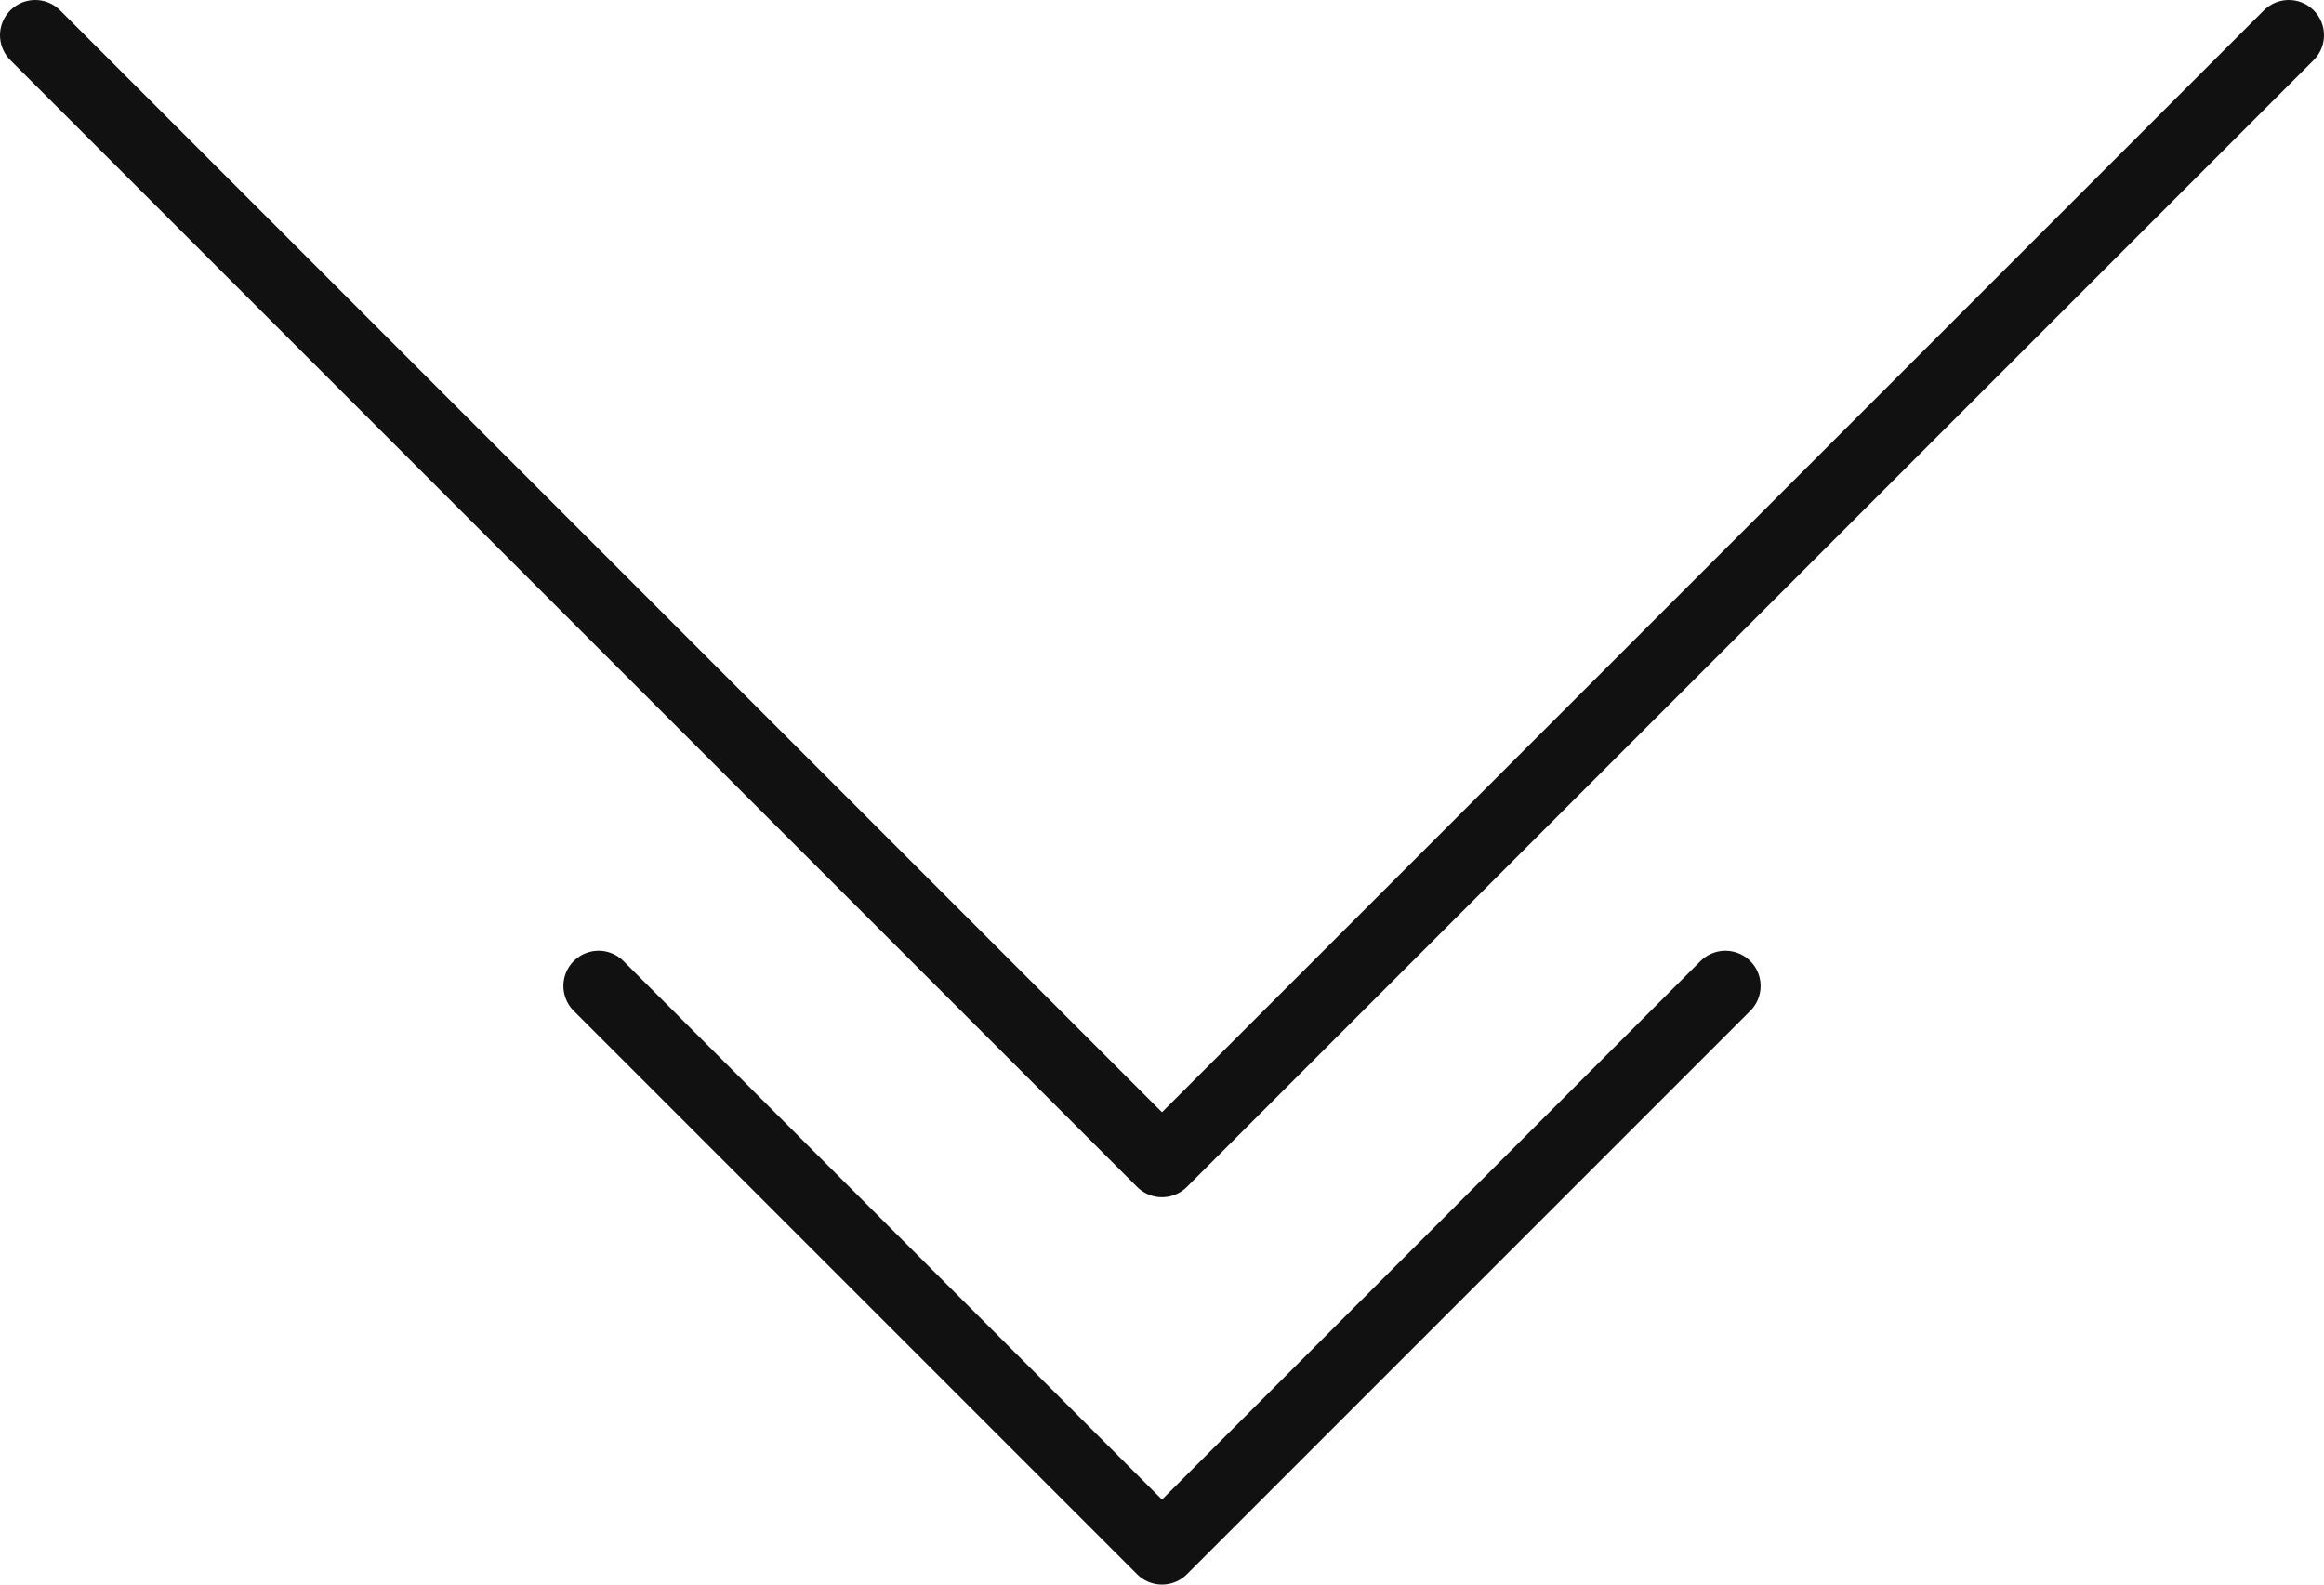
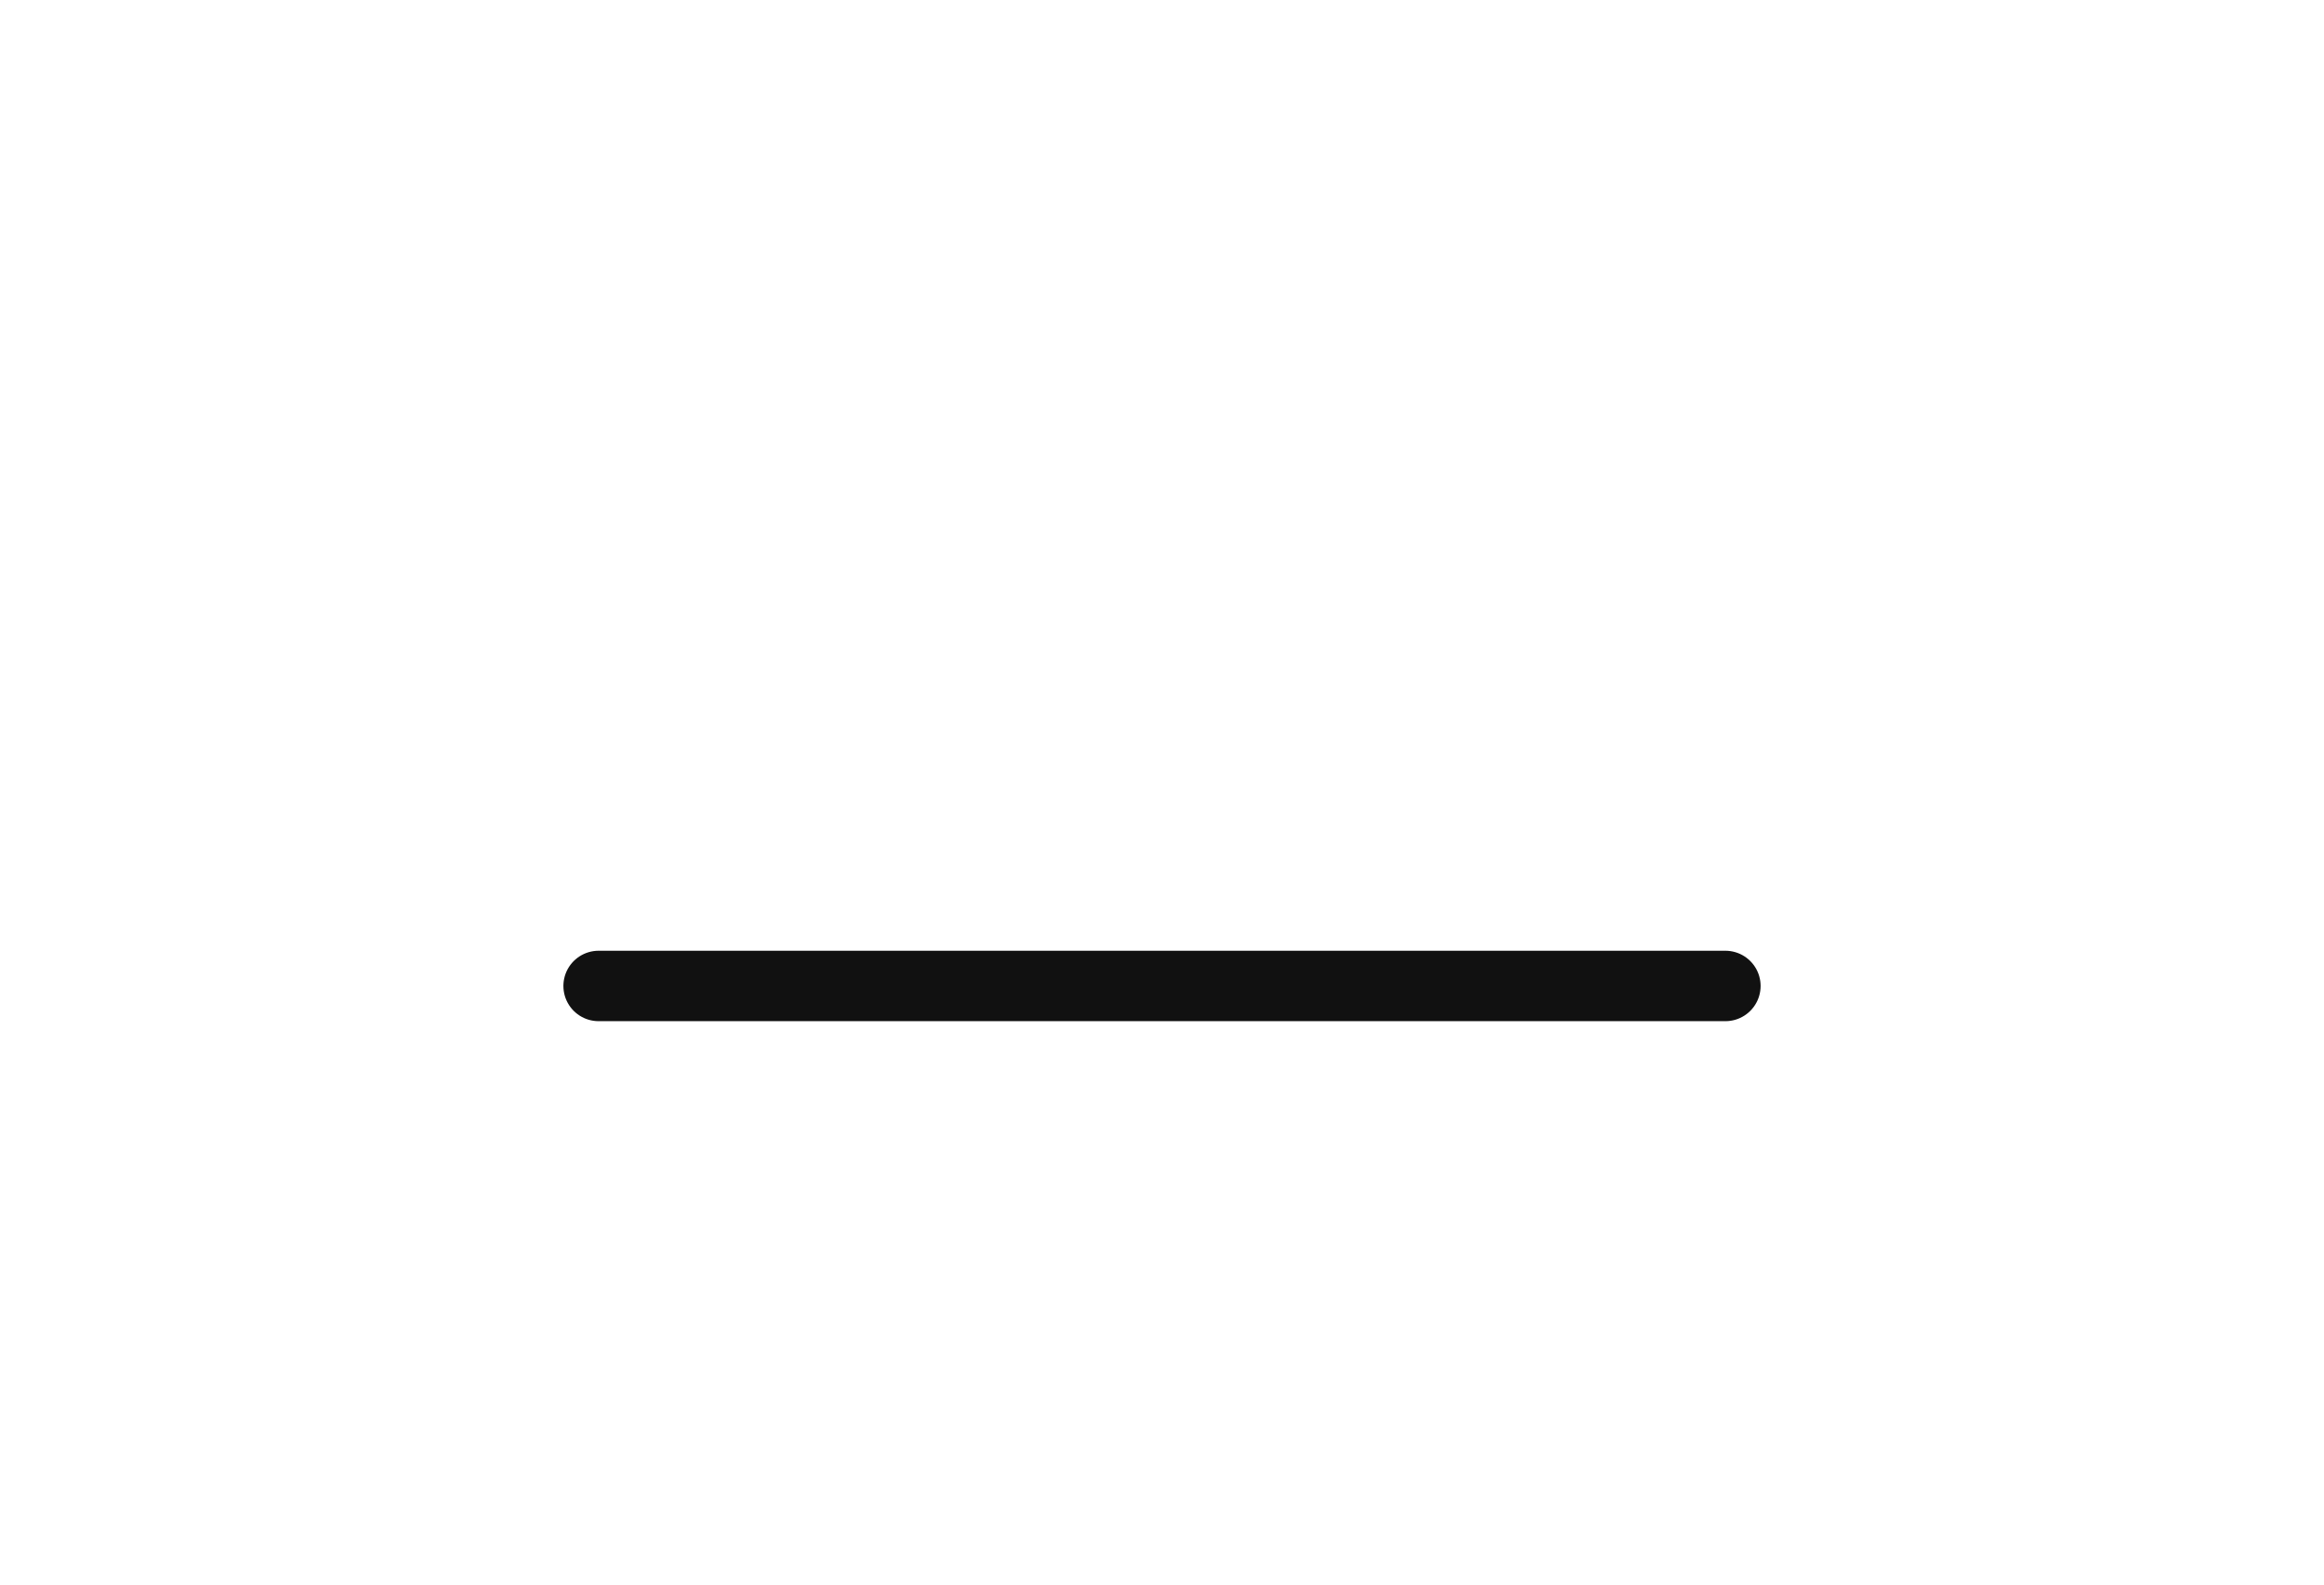
<svg xmlns="http://www.w3.org/2000/svg" width="66" height="45" viewBox="0 0 66 45" fill="none">
-   <path d="M1 1L33 33L65 1" stroke="#111111" stroke-width="2" stroke-linecap="round" stroke-linejoin="round" />
-   <path d="M17 28L33 44L49 28" stroke="#111111" stroke-width="2" stroke-linecap="round" stroke-linejoin="round" />
+   <path d="M17 28L49 28" stroke="#111111" stroke-width="2" stroke-linecap="round" stroke-linejoin="round" />
</svg>